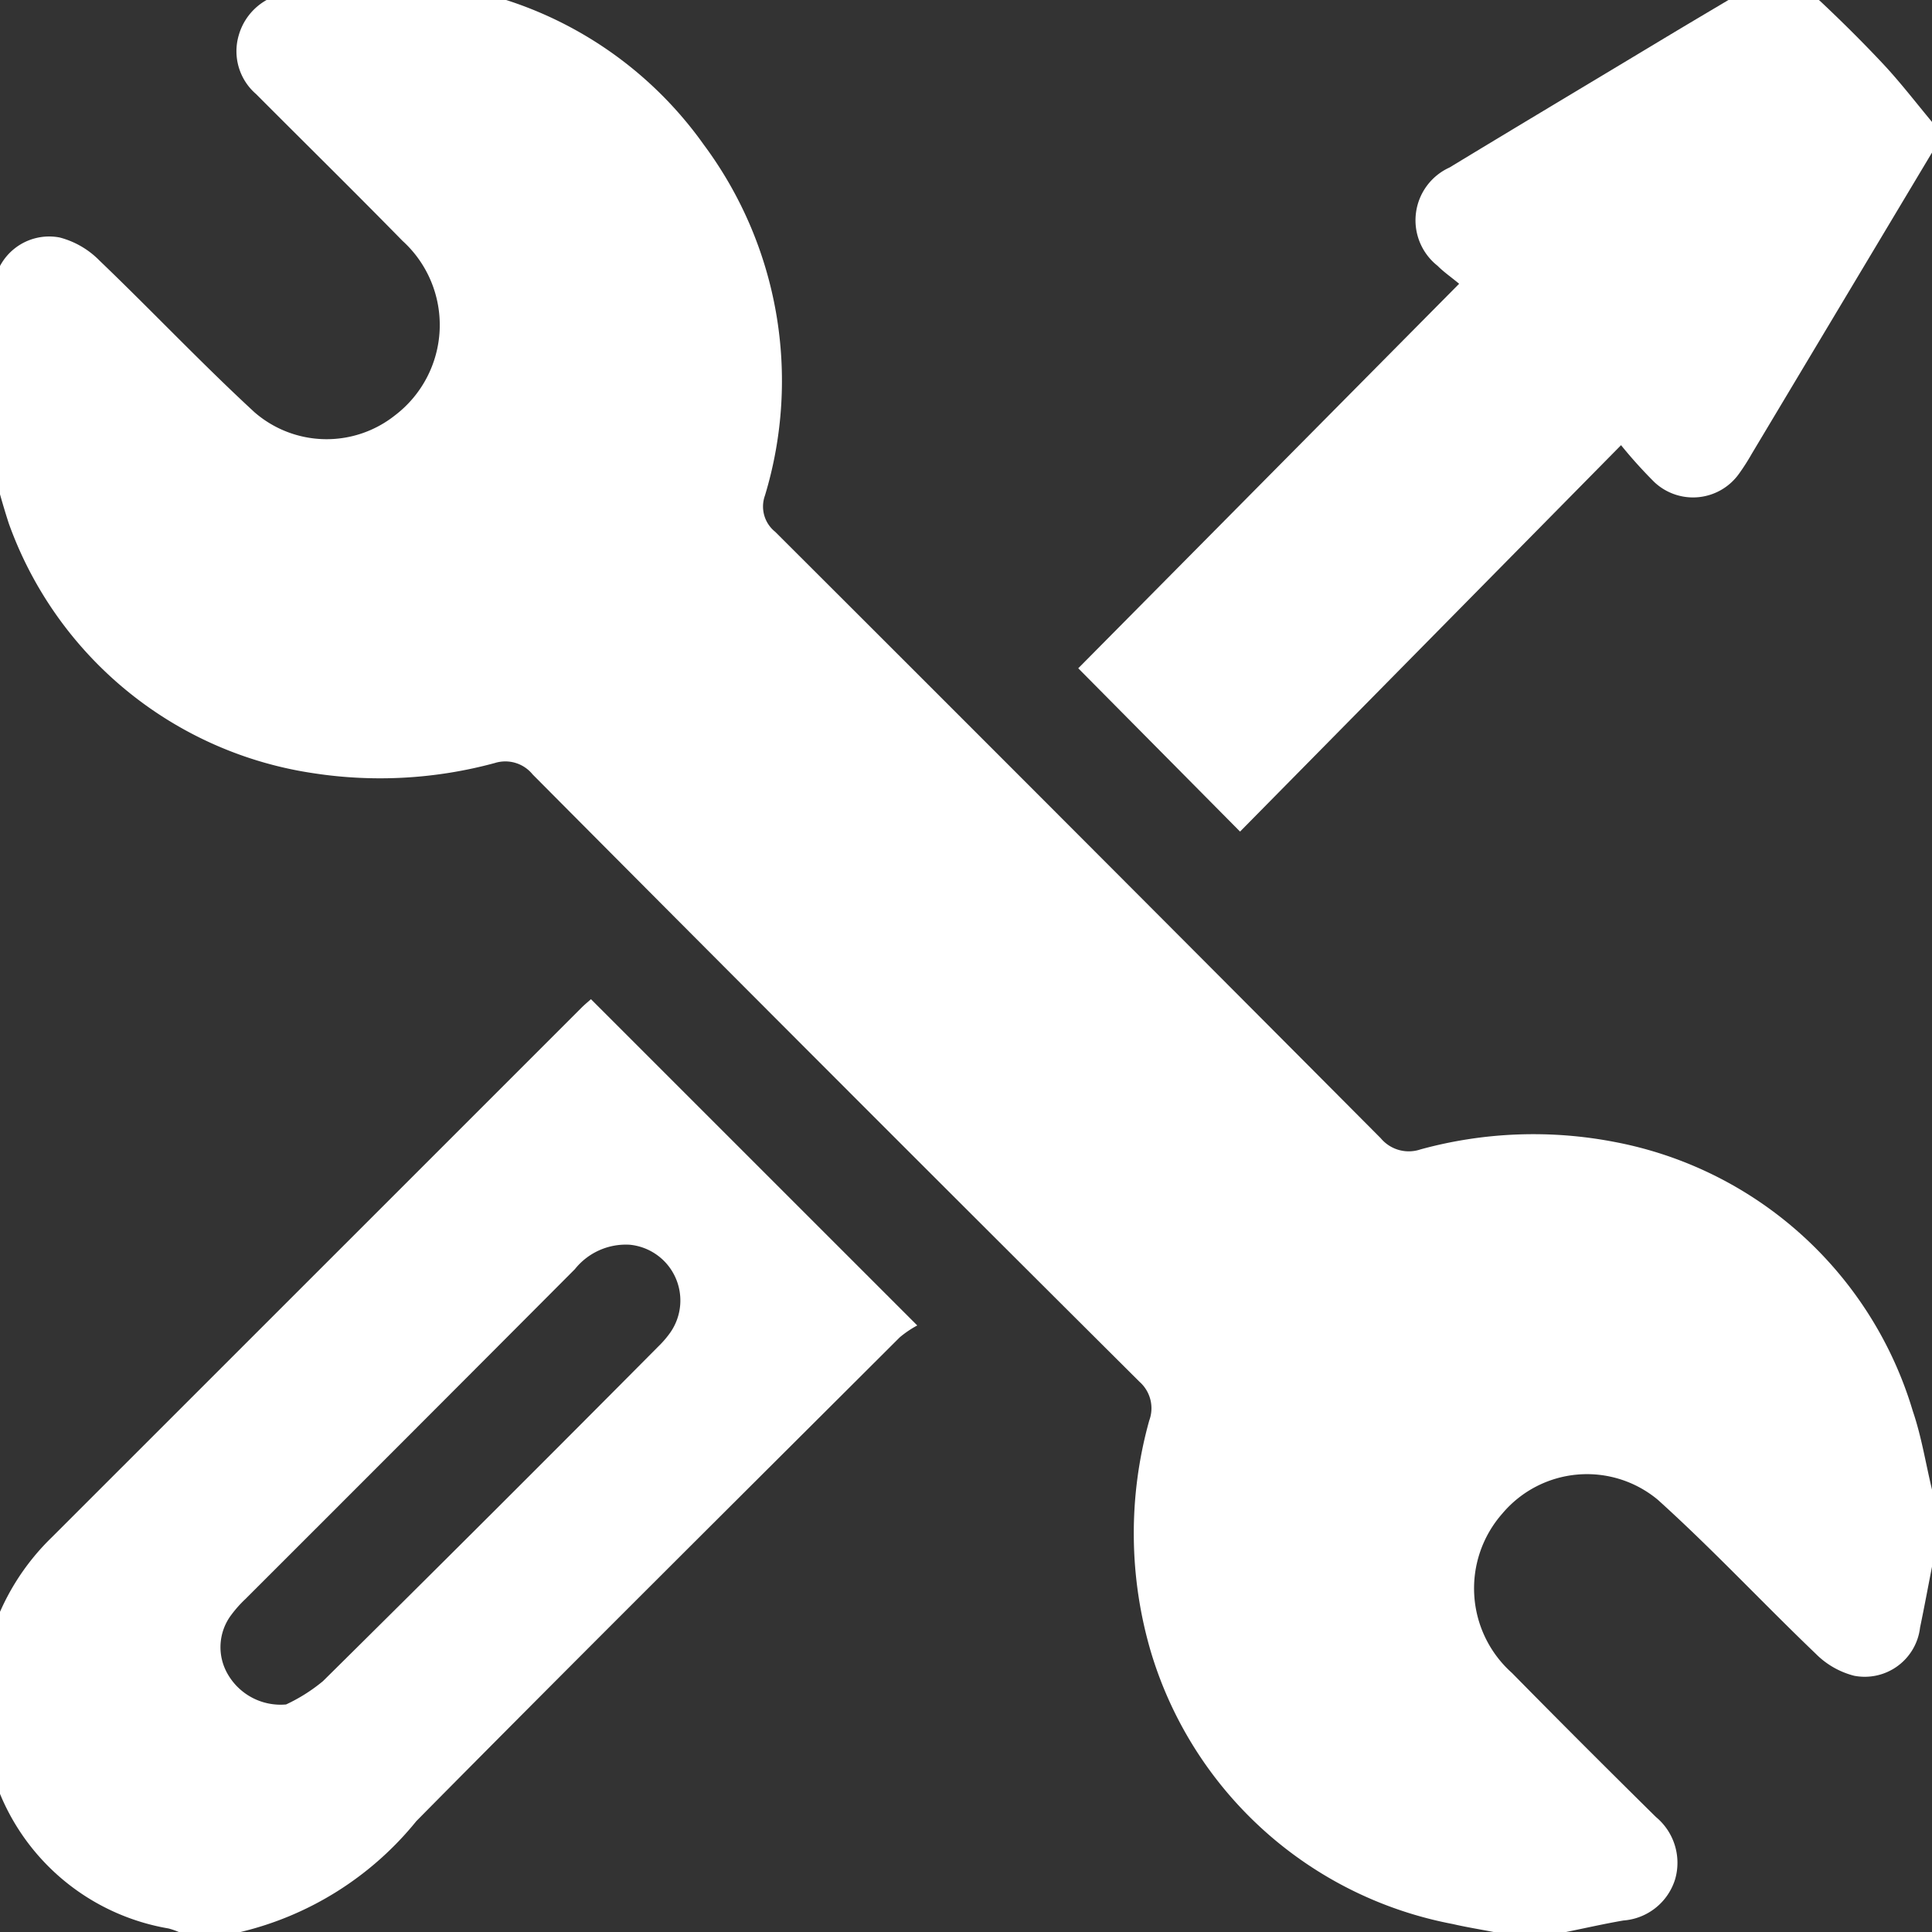
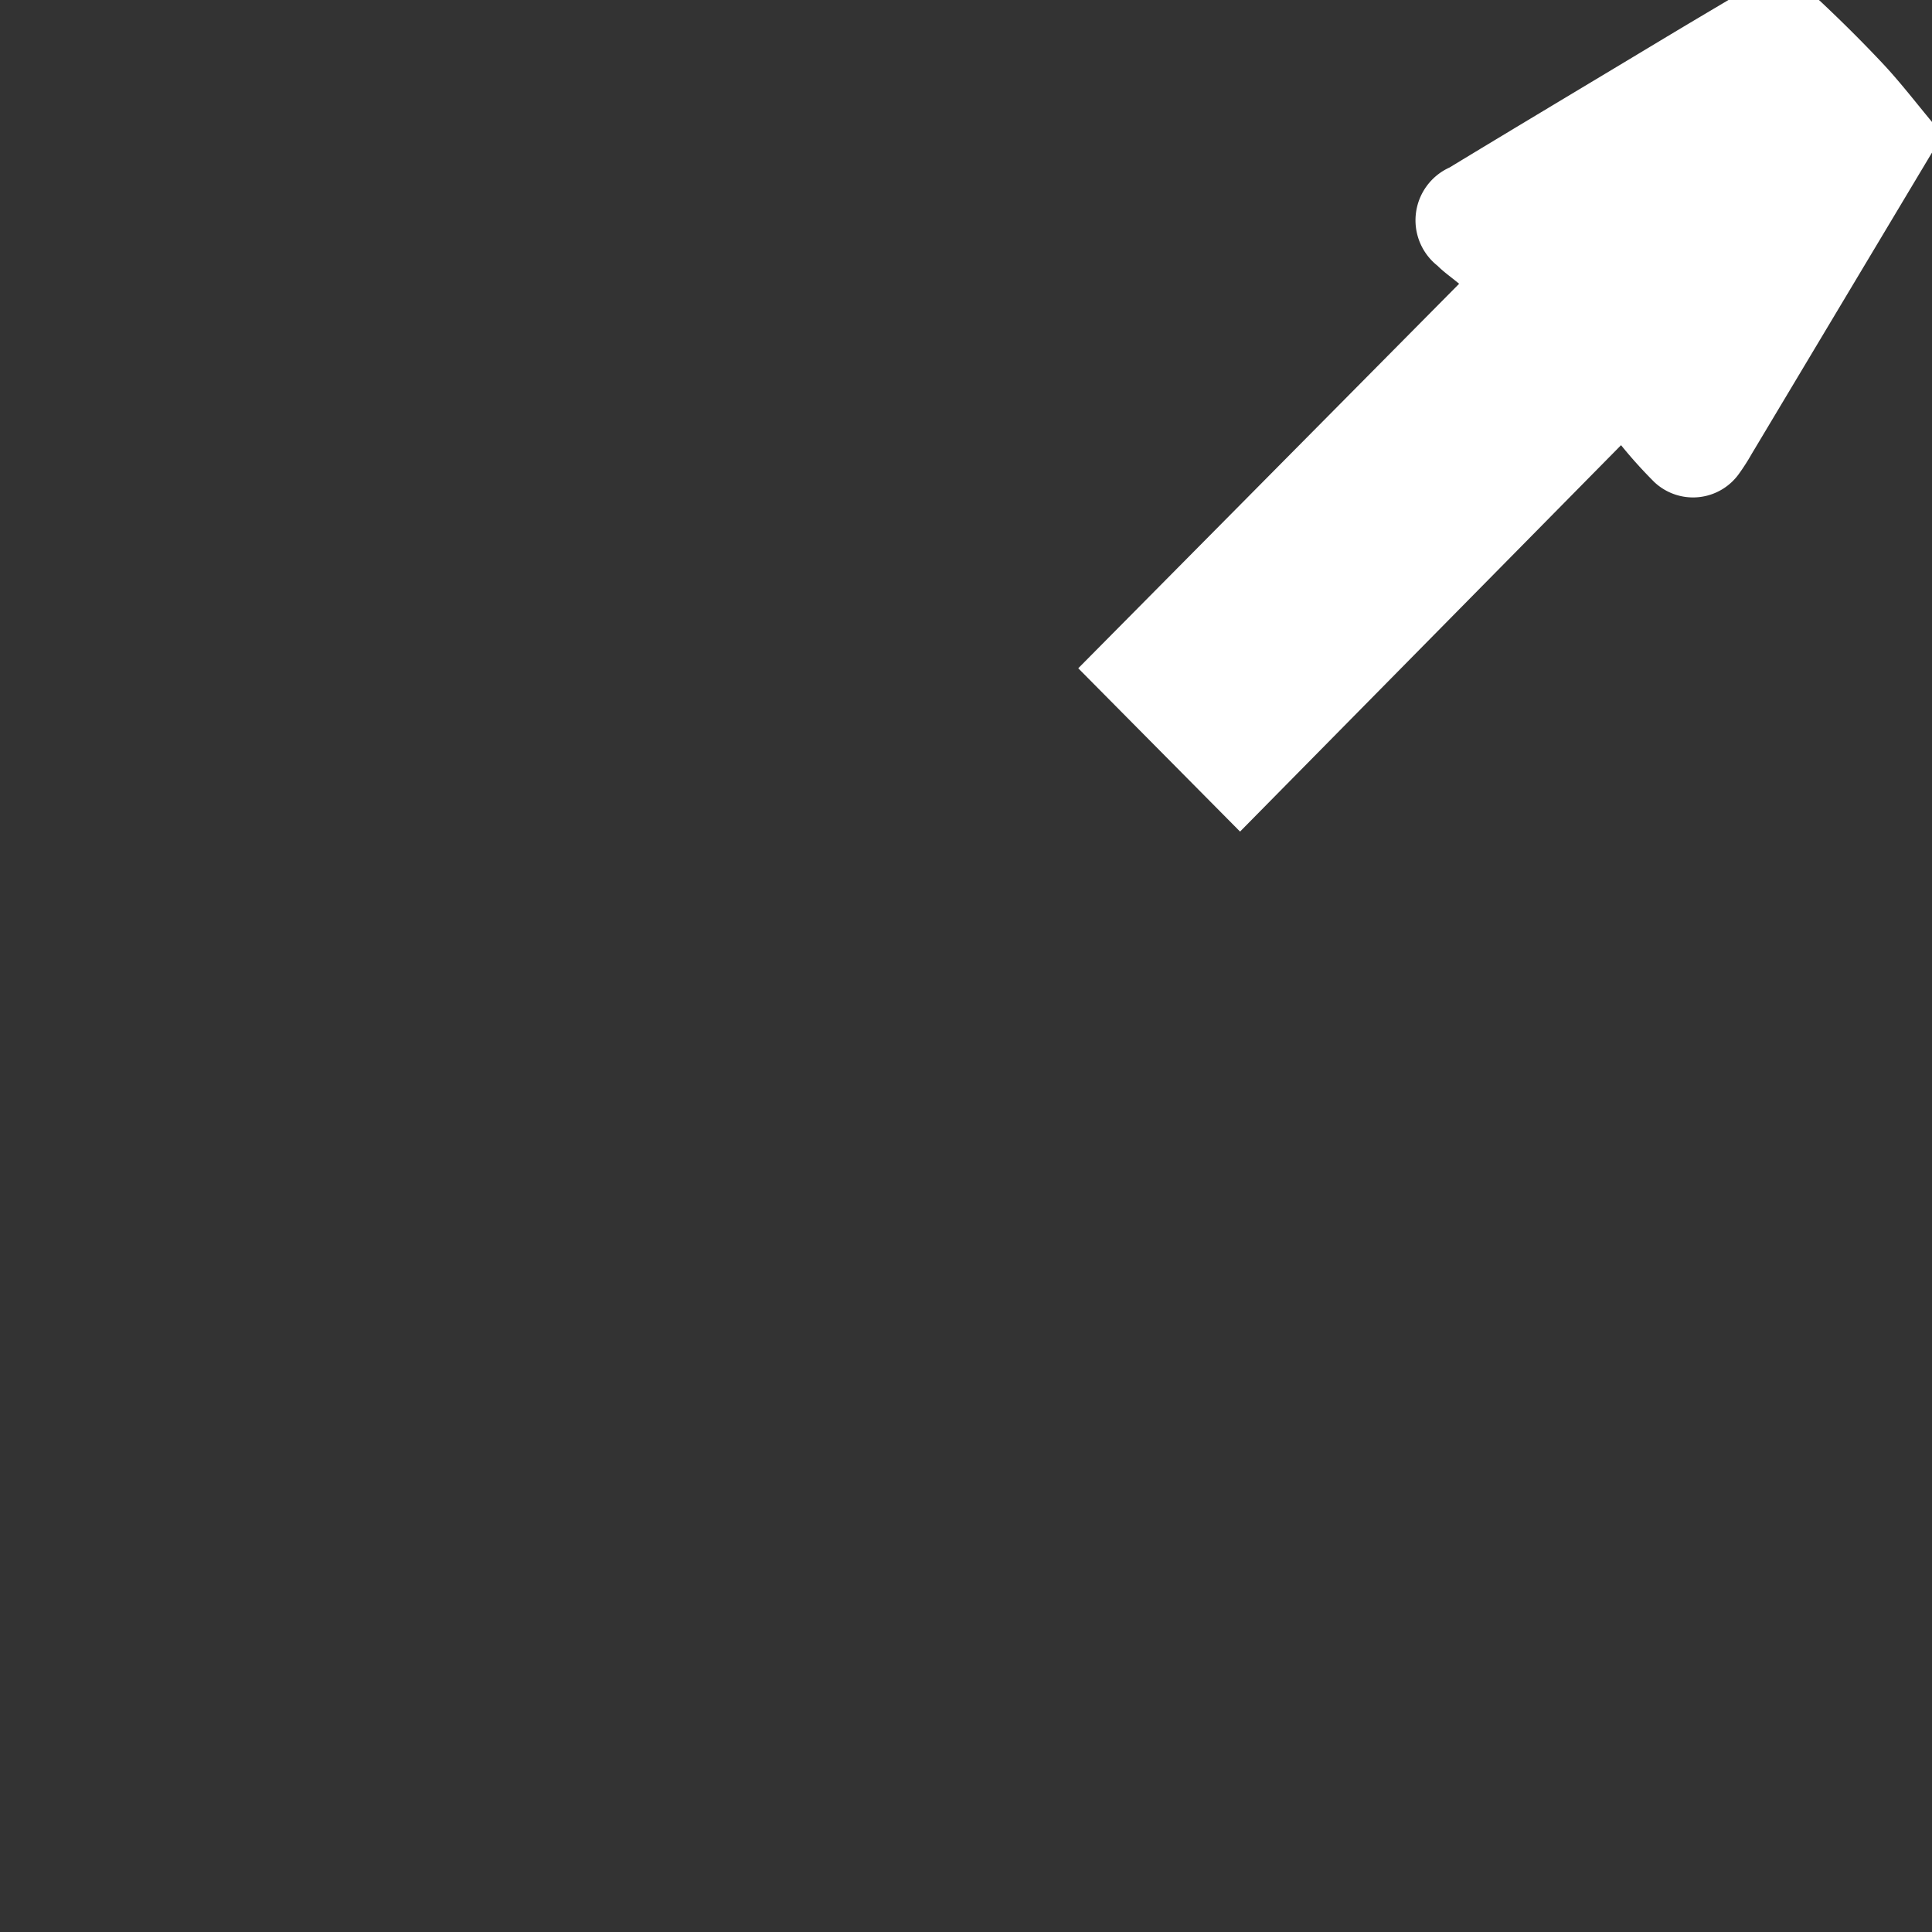
<svg xmlns="http://www.w3.org/2000/svg" width="40" height="40" viewBox="0 0 40 40">
  <rect x="0" y="0" width="40" height="40" fill="#333333" stroke="none" />
  <defs>
    <clipPath id="clip-path">
      <rect id="Rectangle_59269" data-name="Rectangle 59269" width="40" height="40" fill="none" />
    </clipPath>
  </defs>
  <g id="icon" transform="translate(-0.332 -0.332)">
    <g id="Group_27610" data-name="Group 27610" transform="translate(0.332 0.332)" clip-path="url(#clip-path)">
-       <path id="Path_84628" data-name="Path 84628" d="M7.573,0H9.151c.114.027.227.061.342.079a8.03,8.03,0,0,1,5.472,3.312,8.192,8.192,0,0,1,1.264,7.258.67.67,0,0,0,.212.753q6.279,6.267,12.537,12.555a.756.756,0,0,0,.823.231,8.849,8.849,0,0,1,4.019-.154,7.993,7.993,0,0,1,6.173,5.57c.181.529.268,1.09.4,1.636v1.578c-.083.423-.161.847-.249,1.268a1.153,1.153,0,0,1-1.364,1,1.716,1.716,0,0,1-.795-.455c-1.1-1.053-2.141-2.17-3.271-3.189a2.291,2.291,0,0,0-3.219.286,2.344,2.344,0,0,0,.2,3.3c.983,1,1.98,1.995,2.98,2.982a1.231,1.231,0,0,1,.4,1.281A1.216,1.216,0,0,1,34,40.153c-.4.069-.79.158-1.185.238h-1.5c-.282-.055-.566-.1-.846-.165a8.1,8.1,0,0,1-6.242-5.608,8.68,8.68,0,0,1-.042-4.817.73.73,0,0,0-.2-.8q-6.3-6.273-12.566-12.576a.728.728,0,0,0-.785-.236,9.072,9.072,0,0,1-3.745.212A7.931,7.931,0,0,1,.573,11.228,15.8,15.8,0,0,1,0,8.835V7.81c.086-.488.16-.979.259-1.464A1.154,1.154,0,0,1,1.627,5.308a1.788,1.788,0,0,1,.824.478c1.08,1.035,2.109,2.125,3.208,3.139a2.276,2.276,0,0,0,2.905.069,2.352,2.352,0,0,0,.16-3.617c-1-1.021-2.022-2.026-3.032-3.039a1.171,1.171,0,0,1-.358-1.217A1.218,1.218,0,0,1,6.348.246L7.573,0" transform="translate(-0.391 -0.391)" fill="#fff" />
-       <path id="Path_84629" data-name="Path 84629" d="M0,281.121c.067-.252.127-.505.2-.754a4.887,4.887,0,0,1,1.267-2.057q5.48-5.478,10.959-10.957c.072-.073.153-.137.2-.181l6.756,6.755a2.142,2.142,0,0,0-.364.247c-3.34,3.333-6.688,6.658-10.006,10.014a6.682,6.682,0,0,1-3.653,2.3H4.1a1.638,1.638,0,0,0-.219-.076A4.613,4.613,0,0,1,.4,283.647a10.743,10.743,0,0,1-.4-1.264v-1.262m6.314.653a3.524,3.524,0,0,0,.763-.482q3.488-3.449,6.944-6.93a2.058,2.058,0,0,0,.256-.3,1.16,1.16,0,0,0-.846-1.806,1.35,1.35,0,0,0-1.138.506q-3.407,3.419-6.822,6.83a2.456,2.456,0,0,0-.288.323,1.11,1.11,0,0,0-.081,1.224,1.262,1.262,0,0,0,1.212.635" transform="translate(-0.391 -246.485)" fill="#fff" />
      <path id="Path_84630" data-name="Path 84630" d="M305.619,3.55q-1.866,3.118-3.732,6.237a4.523,4.523,0,0,1-.255.4,1.169,1.169,0,0,1-1.762.185,9.735,9.735,0,0,1-.689-.764l-7.888,8-3.35-3.381,7.886-7.961c-.173-.143-.322-.246-.447-.372a1.2,1.2,0,0,1,.248-2.035c1.436-.872,2.878-1.732,4.319-2.6.7-.422,1.412-.841,2.119-1.261h.631a4.578,4.578,0,0,1,.6.411c.456.429.9.869,1.329,1.328.349.376.663.785.992,1.18Z" transform="translate(-265.619 -0.391)" fill="#fff" />
    </g>
  </g>
</svg>